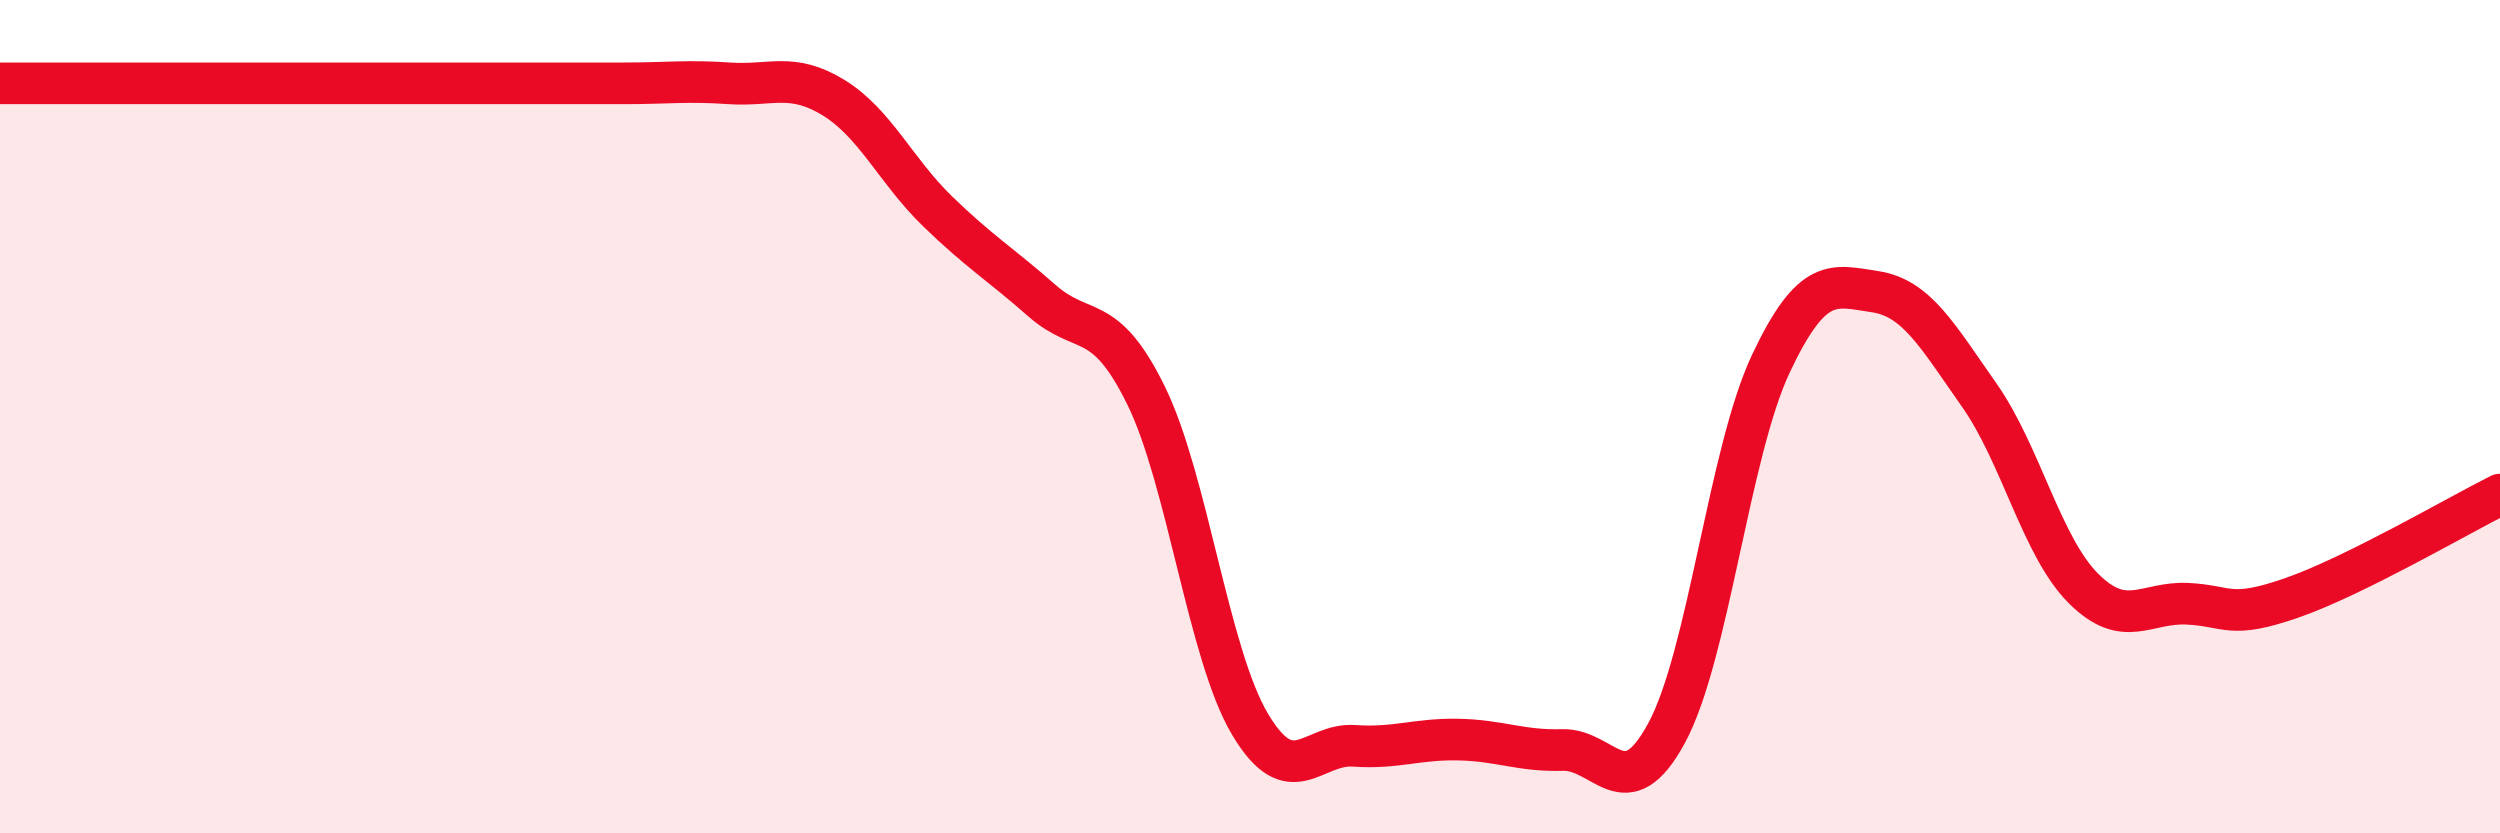
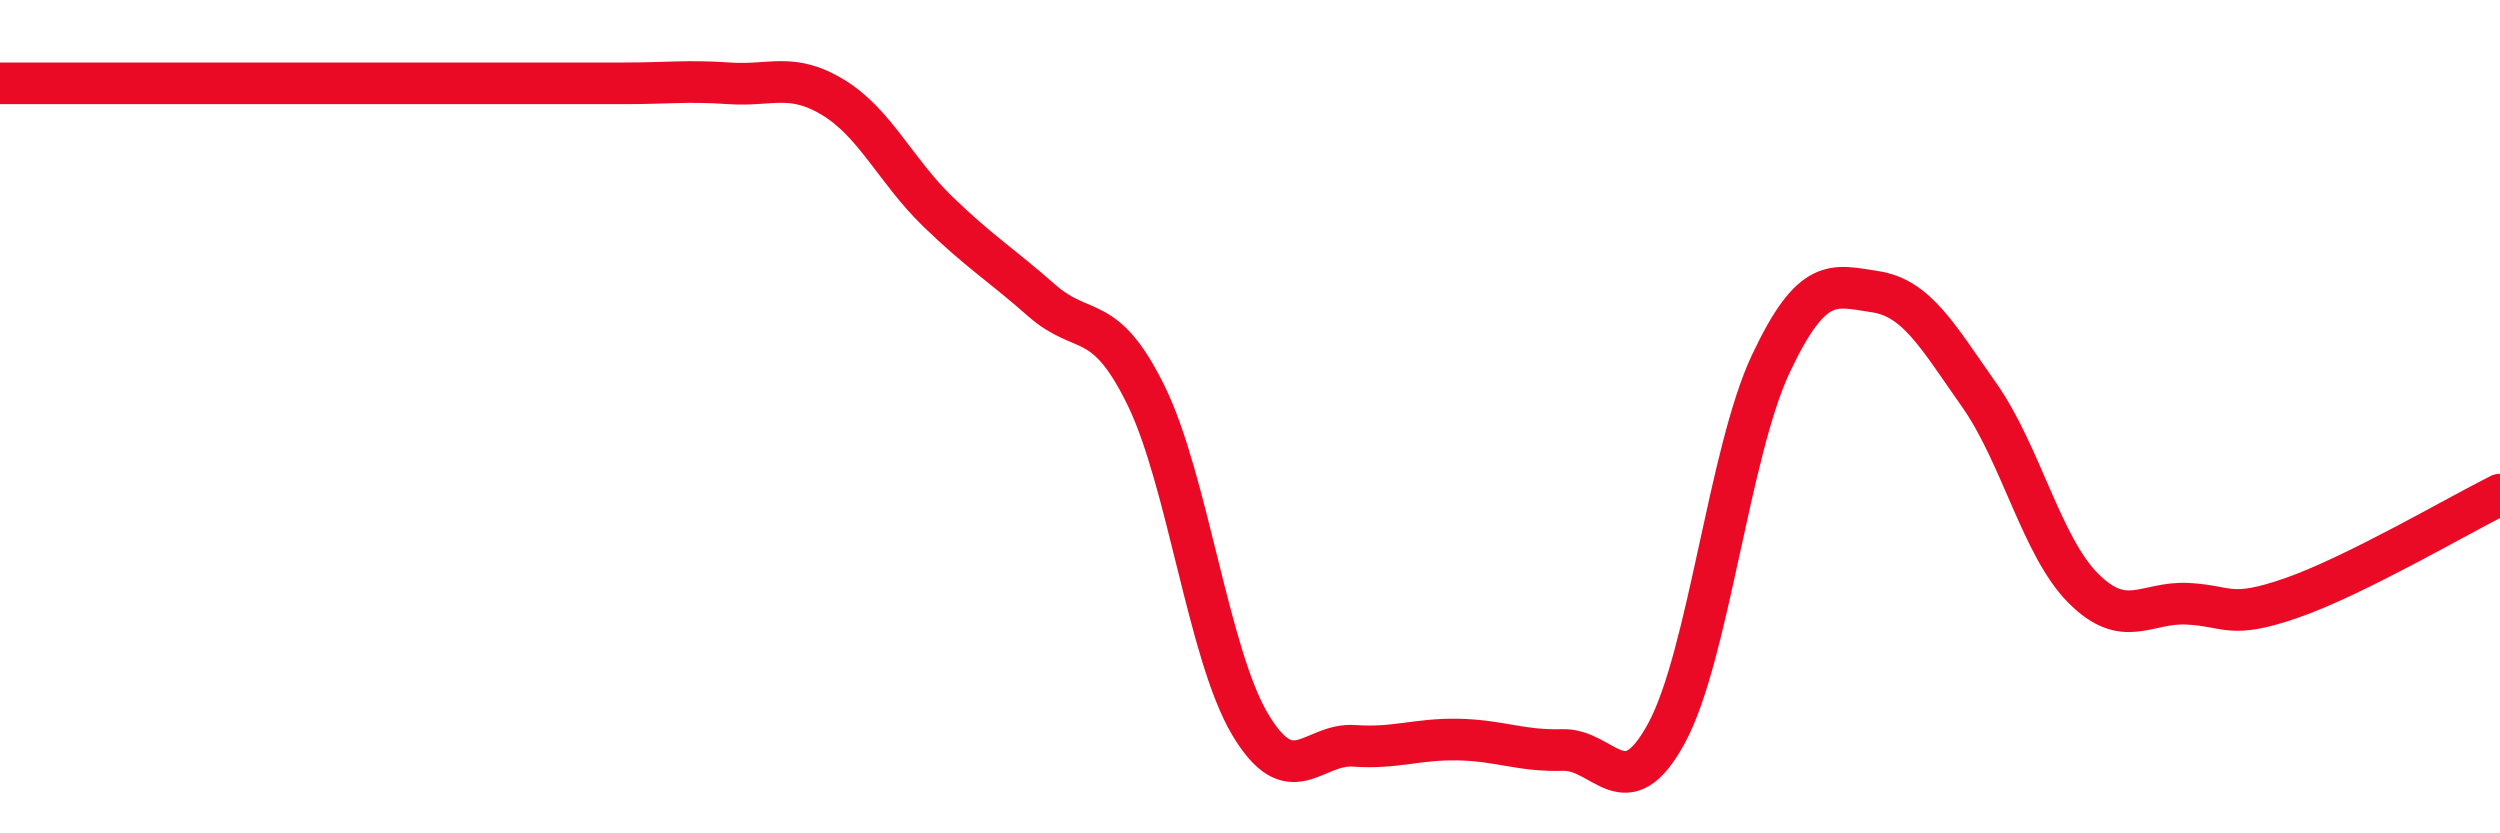
<svg xmlns="http://www.w3.org/2000/svg" width="60" height="20" viewBox="0 0 60 20">
-   <path d="M 0,2 C 0.5,2 1.5,2 2.5,2 C 3.5,2 4,2 5,2 C 6,2 6.5,2 7.5,2 C 8.5,2 9,2 10,2 C 11,2 11.5,2 12.5,2 C 13.5,2 14,2 15,2 C 16,2 16.5,1.93 17.5,2 C 18.5,2.07 19,1.73 20,2.34 C 21,2.95 21.5,4.1 22.5,5.07 C 23.5,6.04 24,6.33 25,7.21 C 26,8.09 26.5,7.45 27.5,9.48 C 28.5,11.51 29,15.7 30,17.38 C 31,19.06 31.5,17.83 32.5,17.9 C 33.5,17.97 34,17.73 35,17.75 C 36,17.77 36.5,18.03 37.5,18 C 38.5,17.97 39,19.44 40,17.59 C 41,15.74 41.5,10.85 42.5,8.73 C 43.5,6.61 44,6.85 45,7 C 46,7.15 46.5,8.06 47.5,9.48 C 48.5,10.9 49,13.12 50,14.12 C 51,15.12 51.5,14.44 52.5,14.49 C 53.5,14.54 53.5,14.87 55,14.35 C 56.5,13.83 59,12.37 60,11.87L60 20L0 20Z" fill="#EB0A25" opacity="0.1" stroke-linecap="round" stroke-linejoin="round" />
  <path d="M 0,2 C 0.5,2 1.5,2 2.5,2 C 3.5,2 4,2 5,2 C 6,2 6.5,2 7.5,2 C 8.5,2 9,2 10,2 C 11,2 11.5,2 12.5,2 C 13.5,2 14,2 15,2 C 16,2 16.5,1.93 17.5,2 C 18.5,2.07 19,1.73 20,2.34 C 21,2.95 21.5,4.1 22.5,5.07 C 23.5,6.04 24,6.33 25,7.21 C 26,8.09 26.5,7.45 27.5,9.48 C 28.5,11.51 29,15.7 30,17.38 C 31,19.06 31.5,17.83 32.5,17.9 C 33.5,17.97 34,17.73 35,17.75 C 36,17.77 36.5,18.03 37.5,18 C 38.5,17.97 39,19.44 40,17.59 C 41,15.74 41.5,10.85 42.5,8.73 C 43.5,6.61 44,6.85 45,7 C 46,7.15 46.5,8.06 47.5,9.48 C 48.5,10.9 49,13.12 50,14.12 C 51,15.12 51.5,14.44 52.5,14.49 C 53.5,14.54 53.5,14.87 55,14.35 C 56.5,13.83 59,12.37 60,11.87" stroke="#EB0A25" stroke-width="1" fill="none" stroke-linecap="round" stroke-linejoin="round" />
</svg>